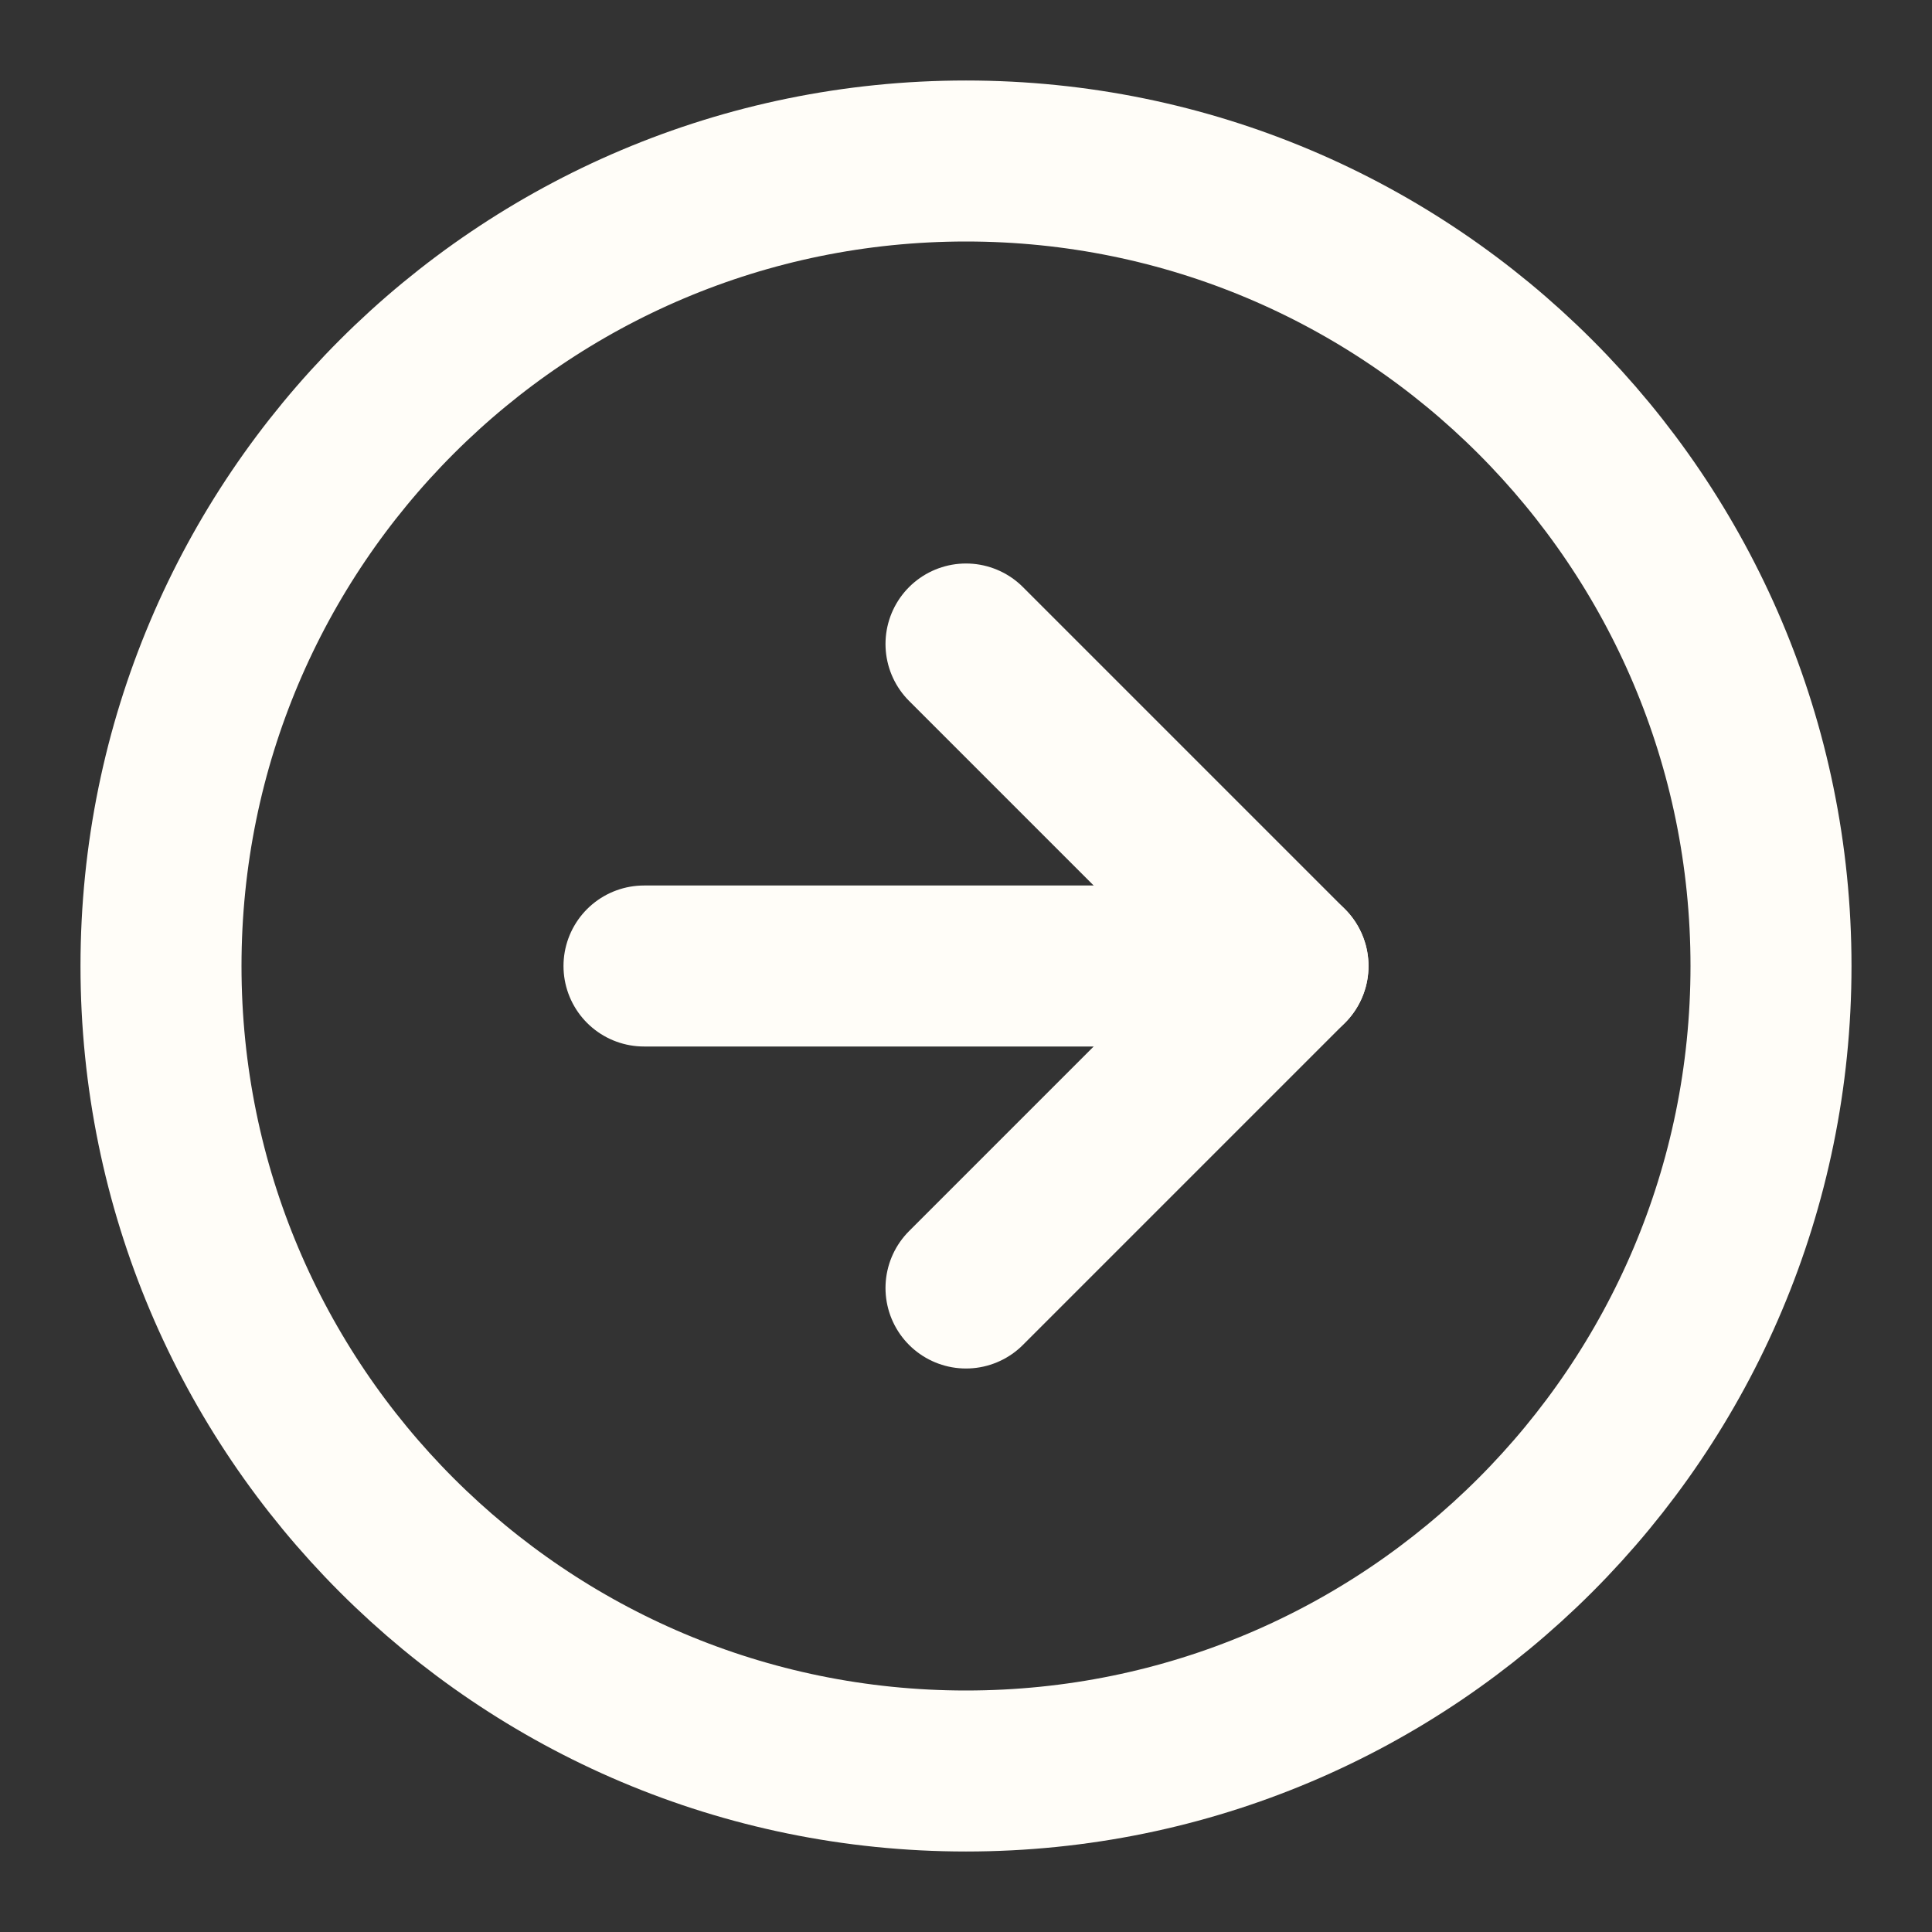
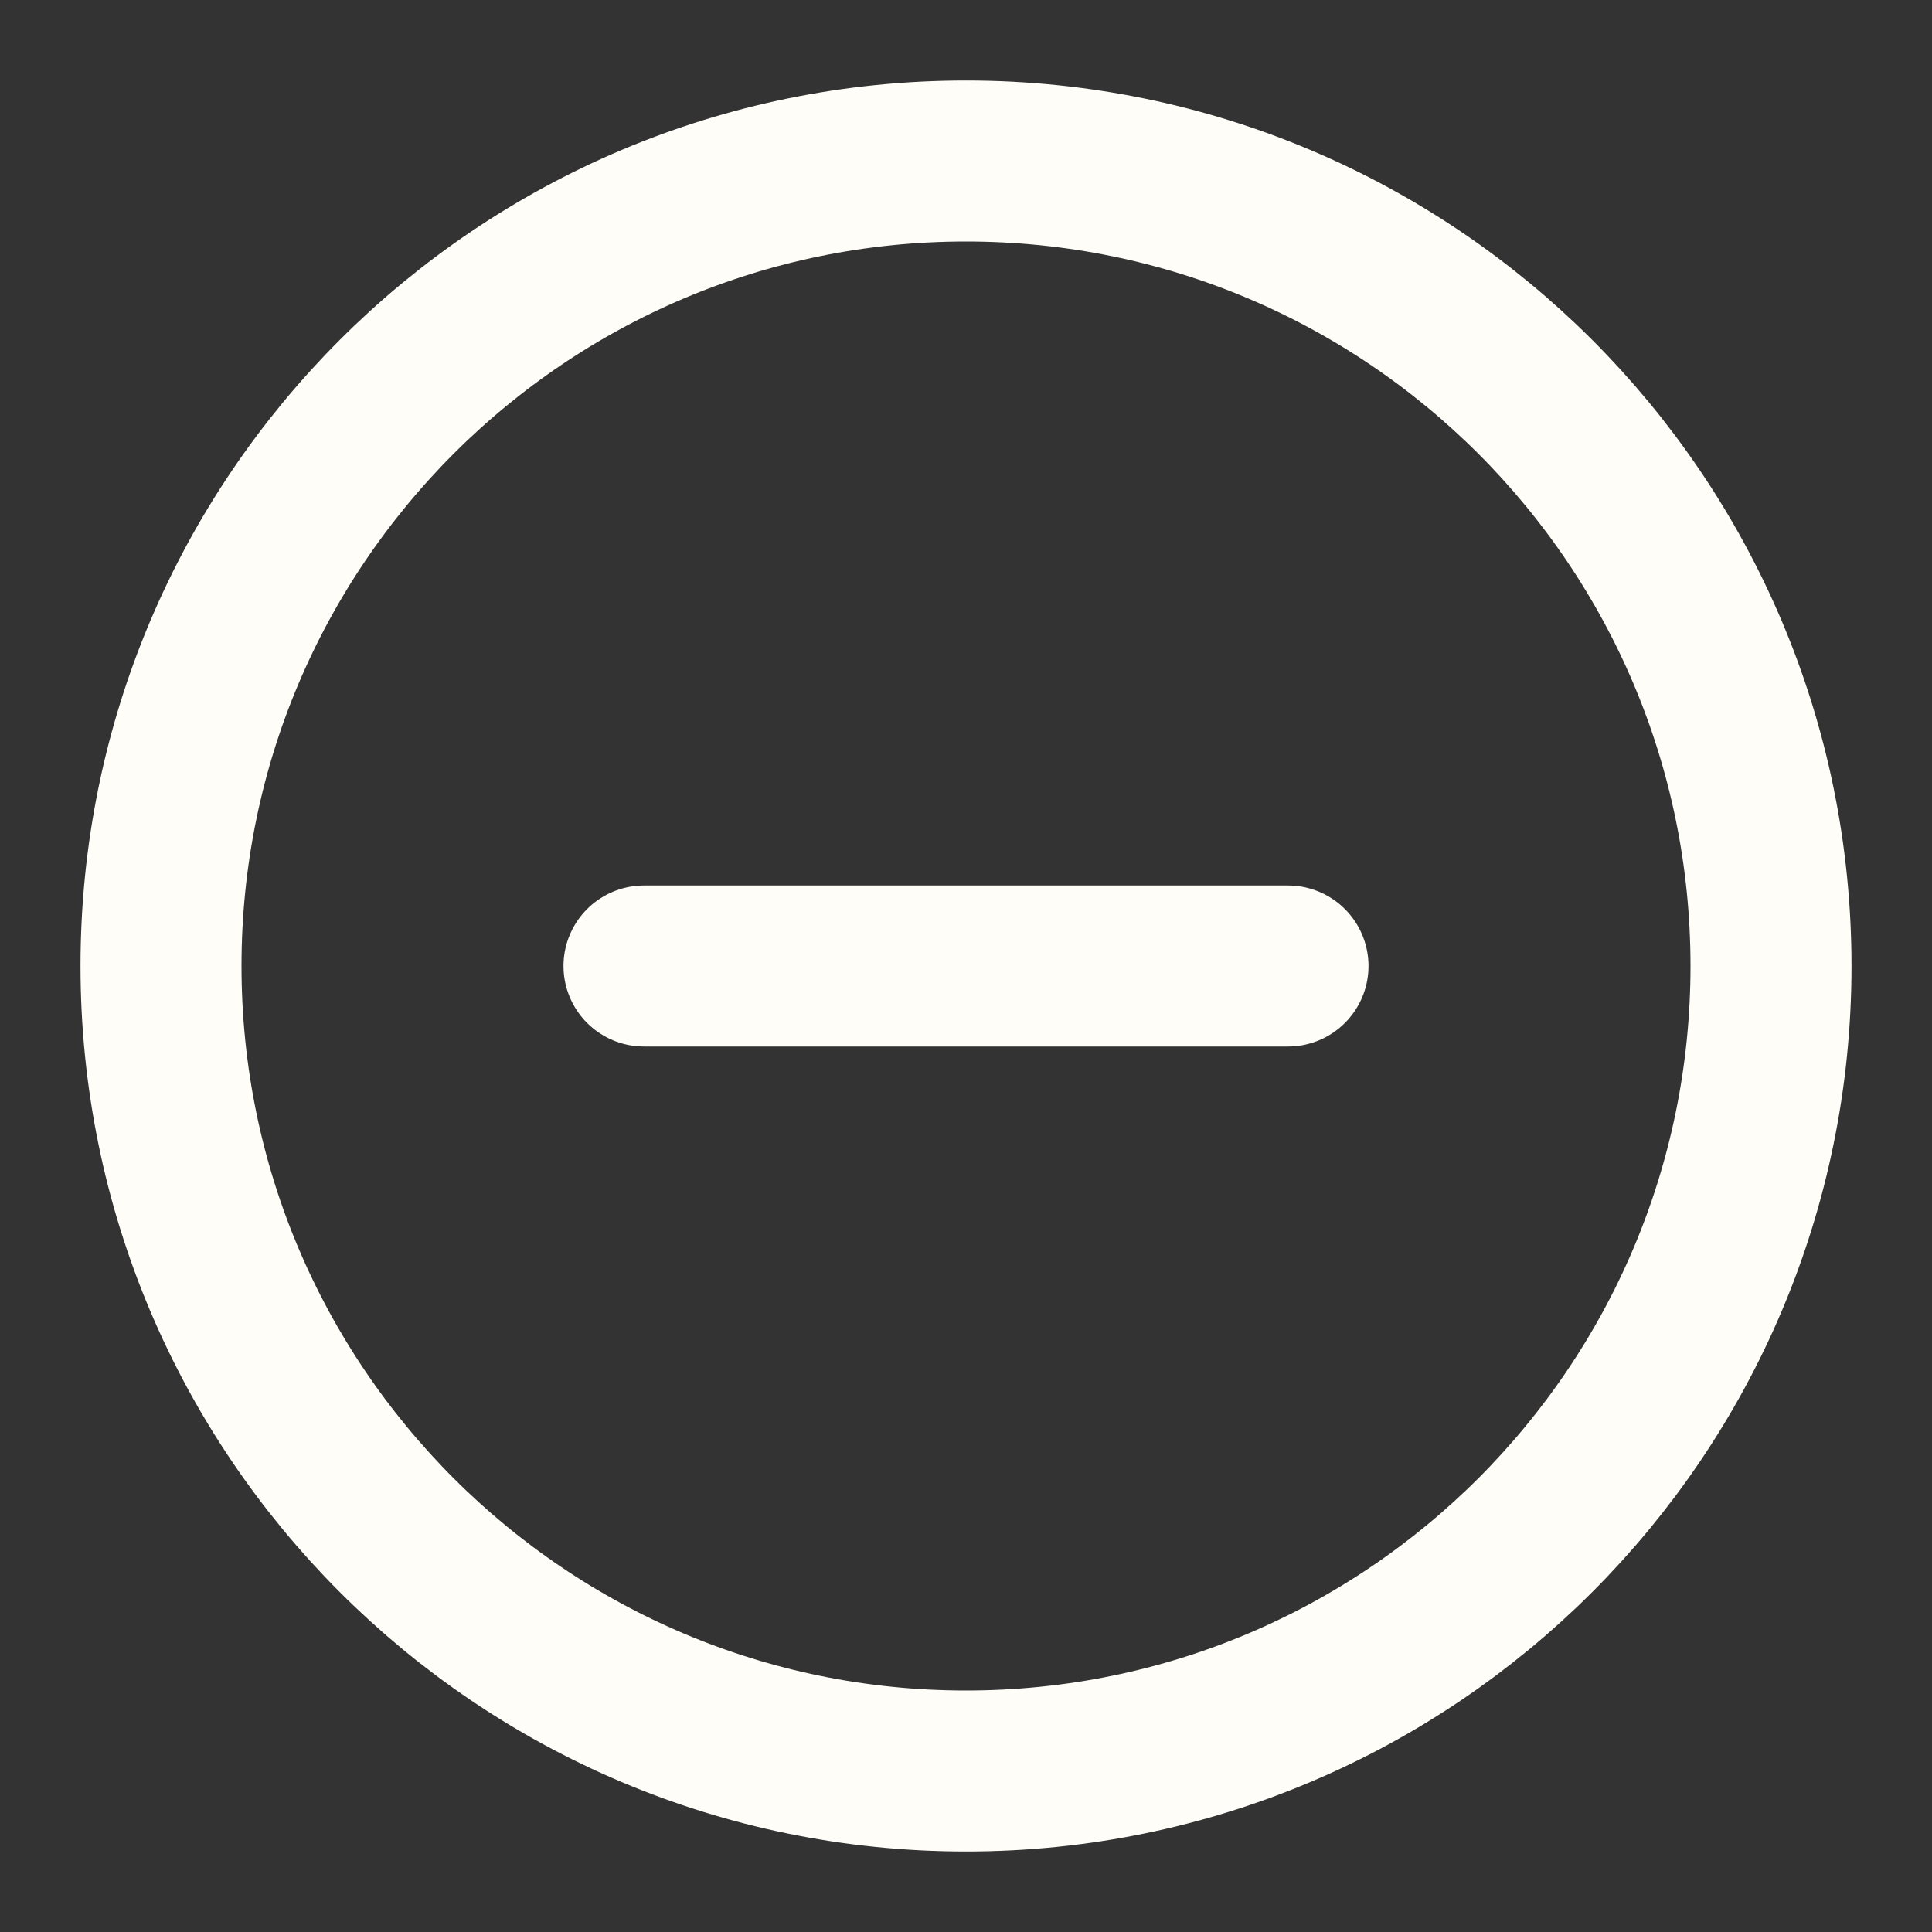
<svg xmlns="http://www.w3.org/2000/svg" width="24" height="24" viewBox="0 0 24 24" fill="none">
  <rect x="0" y="0" width="24" height="24" fill="#333333" stroke="none" />
  <path d="M12 22C17.523 22 22 17.523 22 12C22 6.477 17.523 2 12 2C6.477 2 2 6.477 2 12C2 17.523 6.477 22 12 22Z" stroke="#FFFDF8" stroke-width="2" stroke-linecap="round" stroke-linejoin="round" />
-   <path d="M12 16L16 12L12 8" stroke="#FFFDF8" stroke-width="2" stroke-linecap="round" stroke-linejoin="round" />
  <path d="M8 12H16" stroke="#FFFDF8" stroke-width="2" stroke-linecap="round" stroke-linejoin="round" />
</svg>